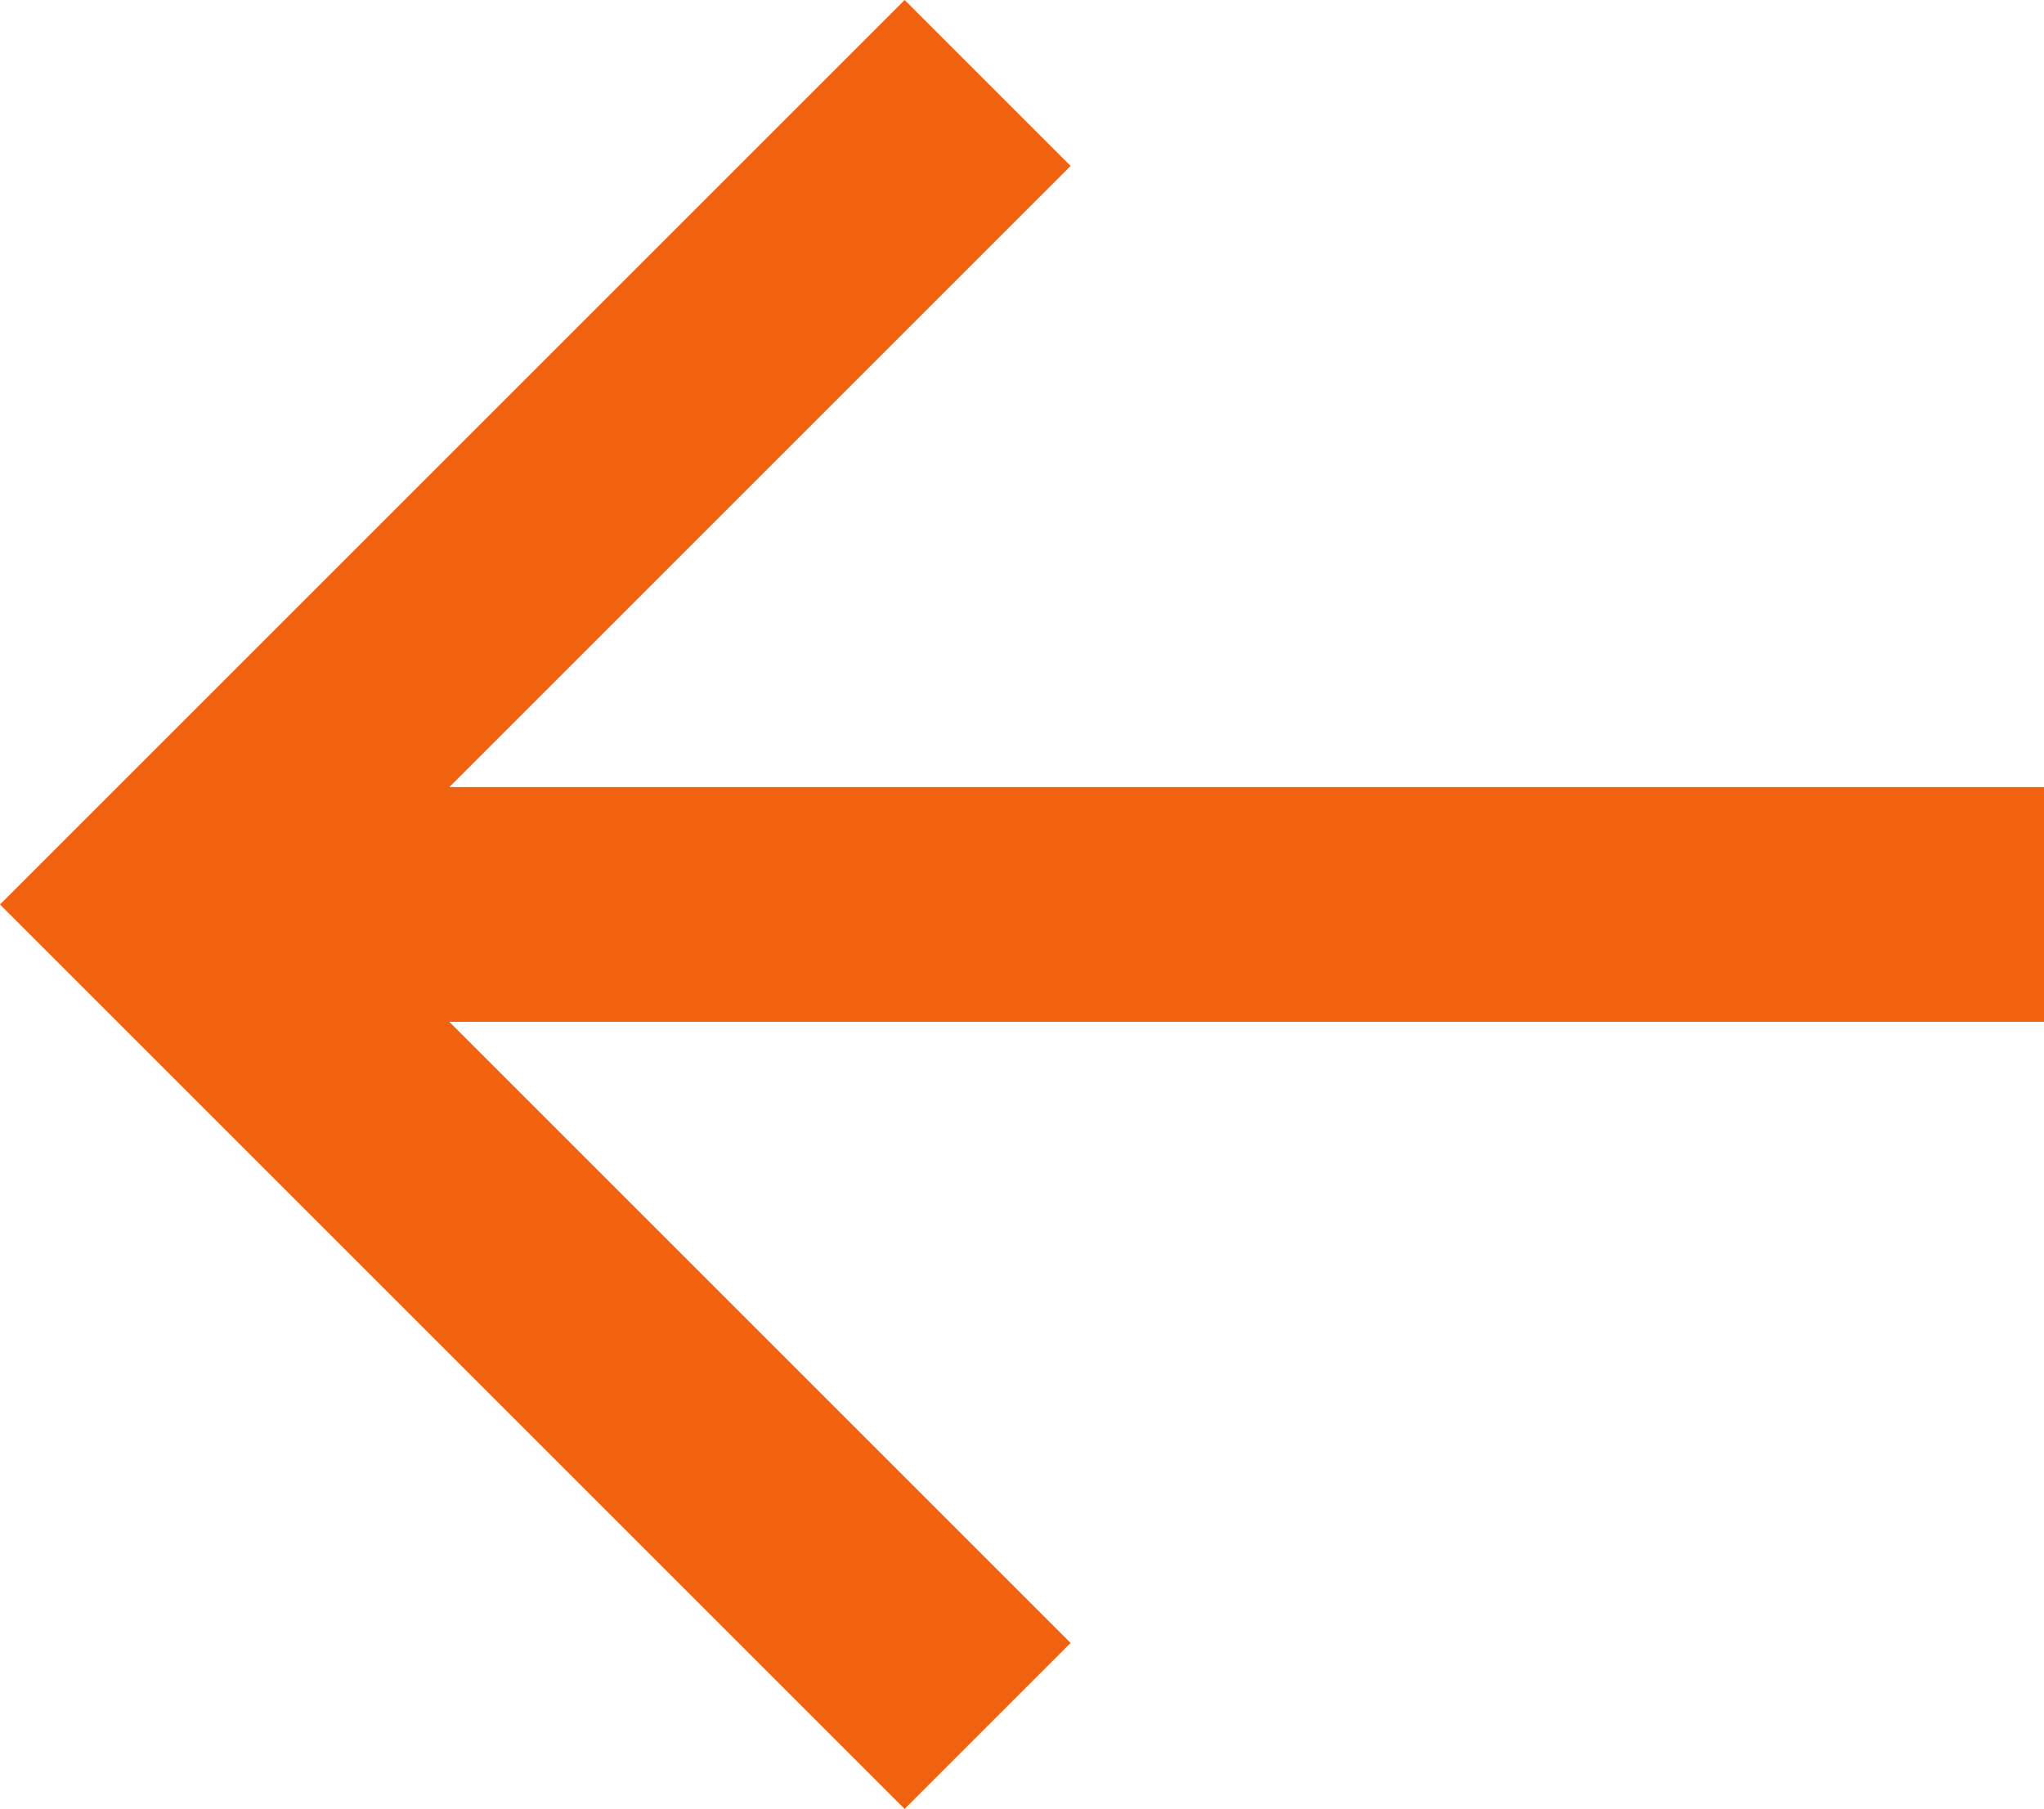
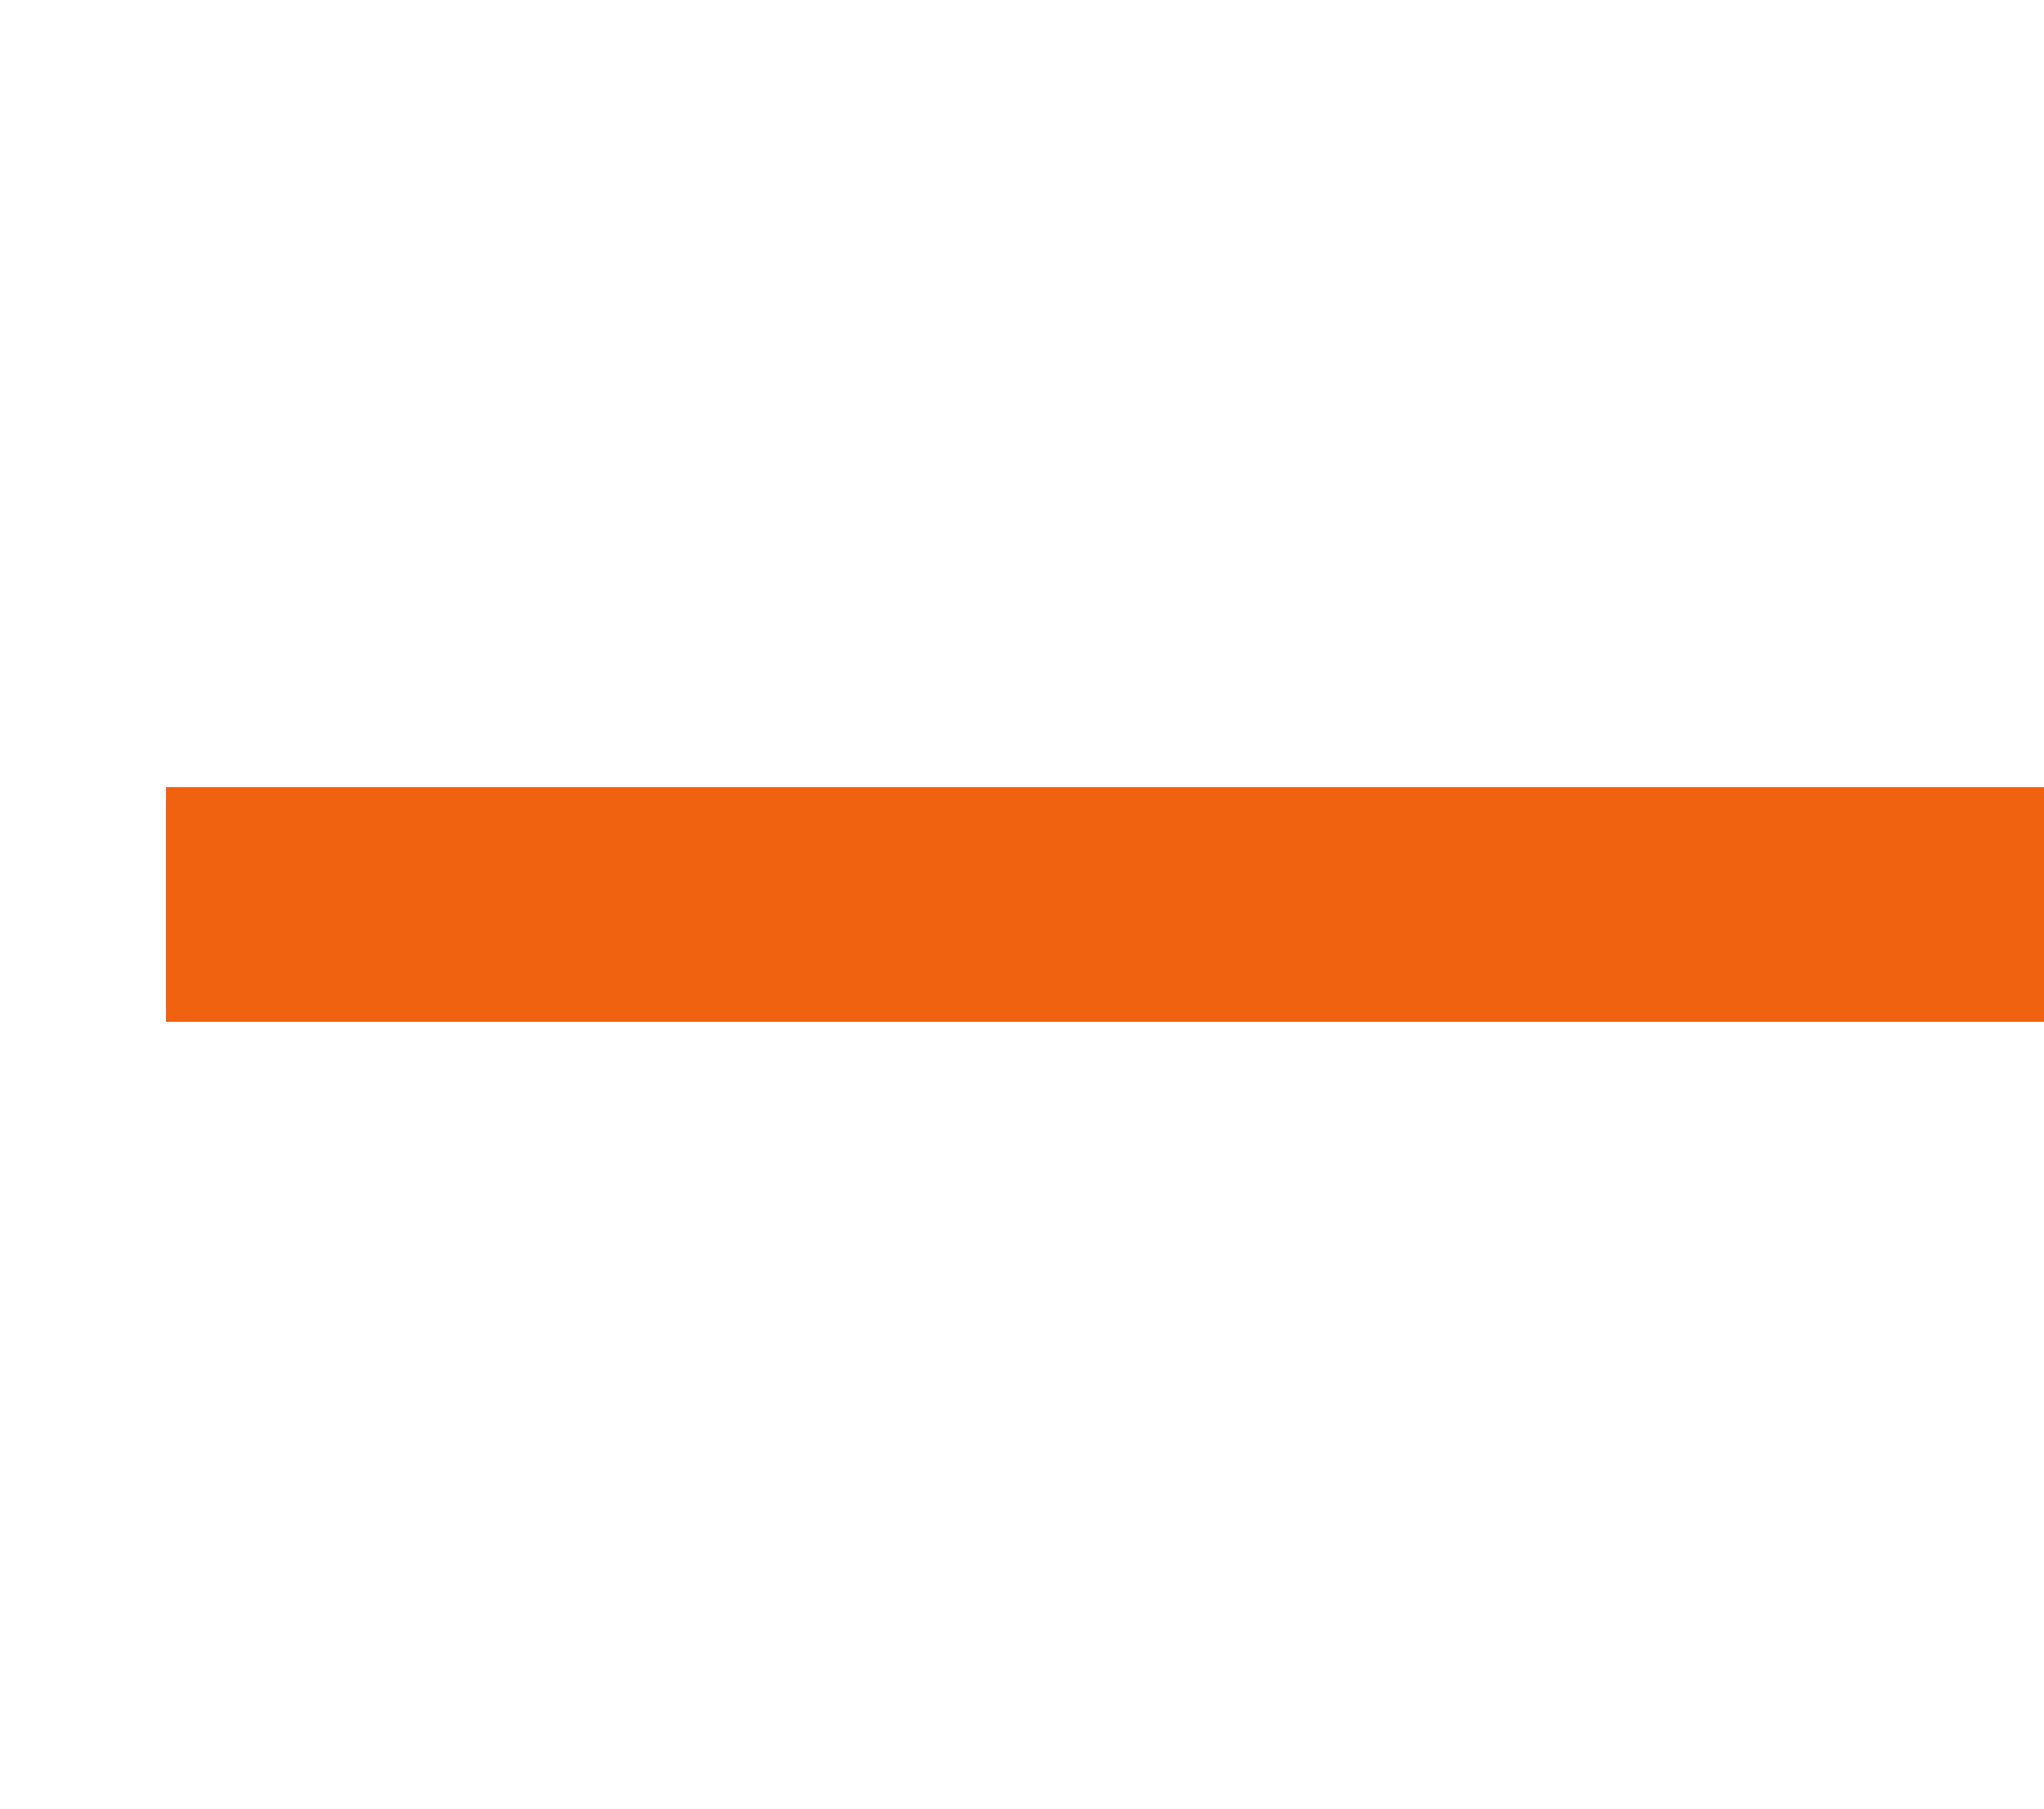
<svg xmlns="http://www.w3.org/2000/svg" width="17.414" height="15.414" viewBox="0 0 17.414 15.414">
  <g id="arrow-left" transform="translate(-2.586 -4.293)">
-     <path id="Контур_5" data-name="Контур 5" d="M11,5,4,12l7,7" fill="none" stroke="#f16210" stroke-width="2" />
    <path id="Контур_6" data-name="Контур 6" d="M4,12H20" fill="none" stroke="#f16210" stroke-linejoin="round" stroke-width="2" />
  </g>
</svg>